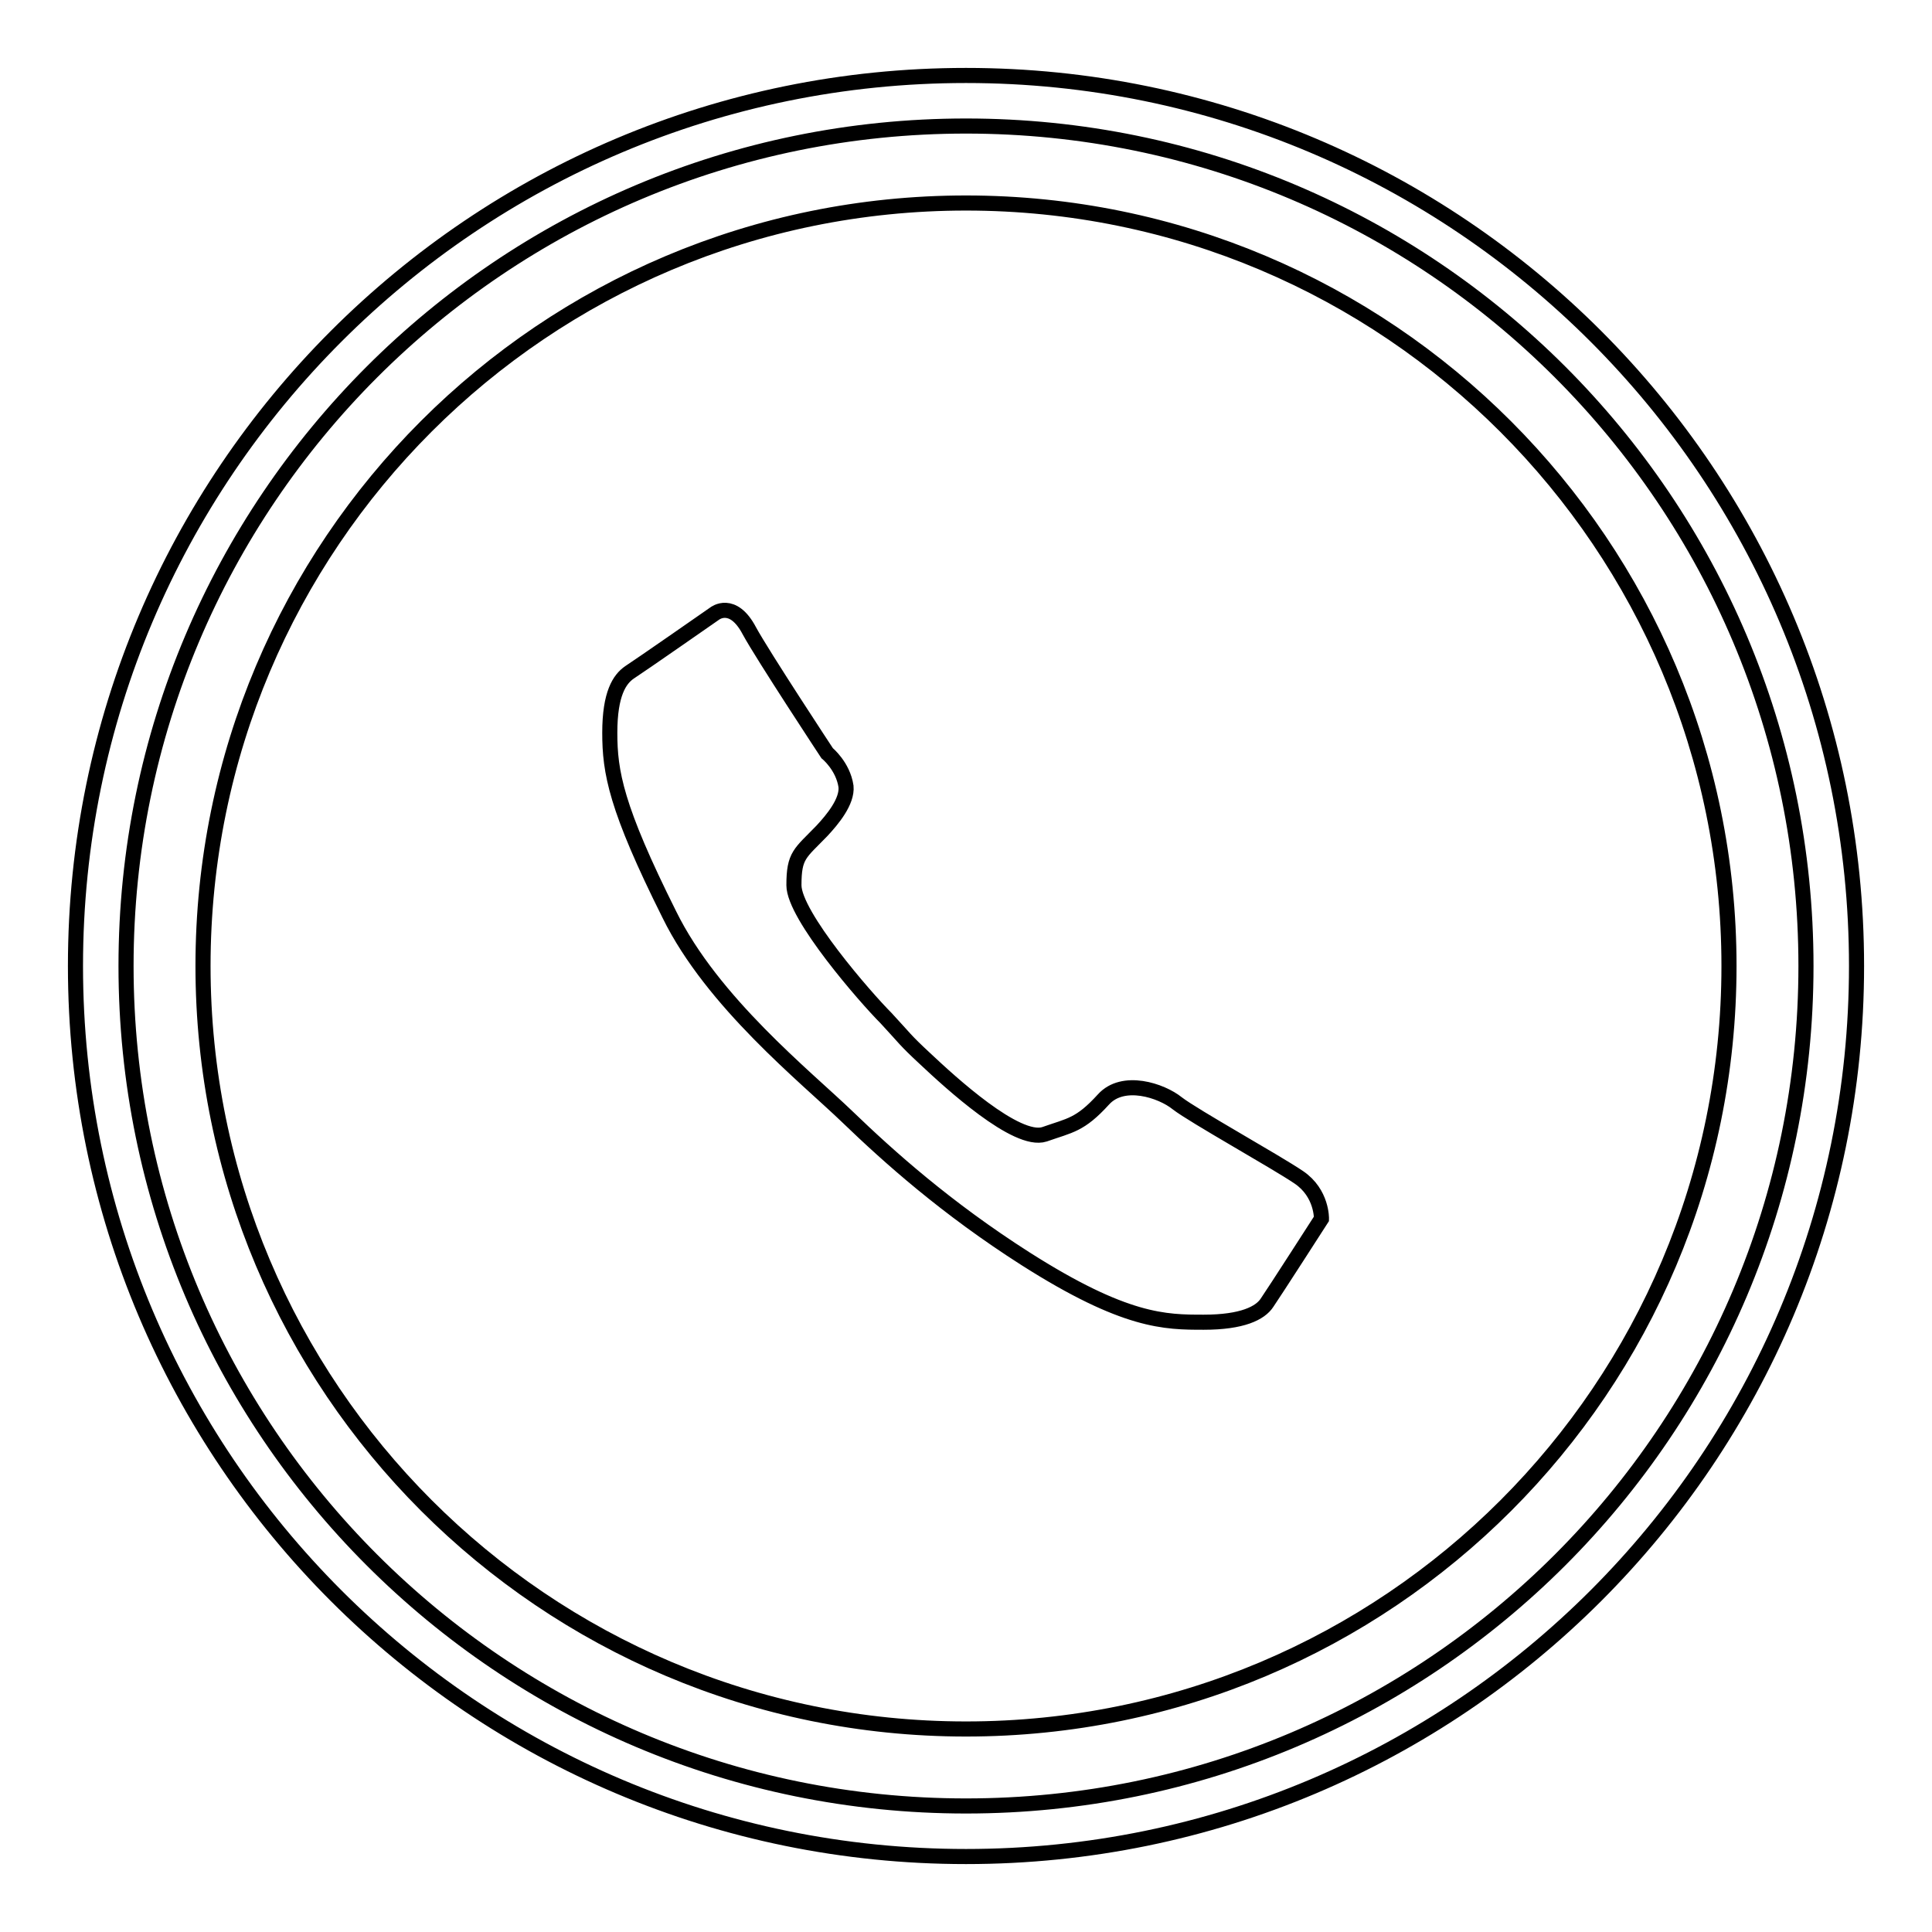
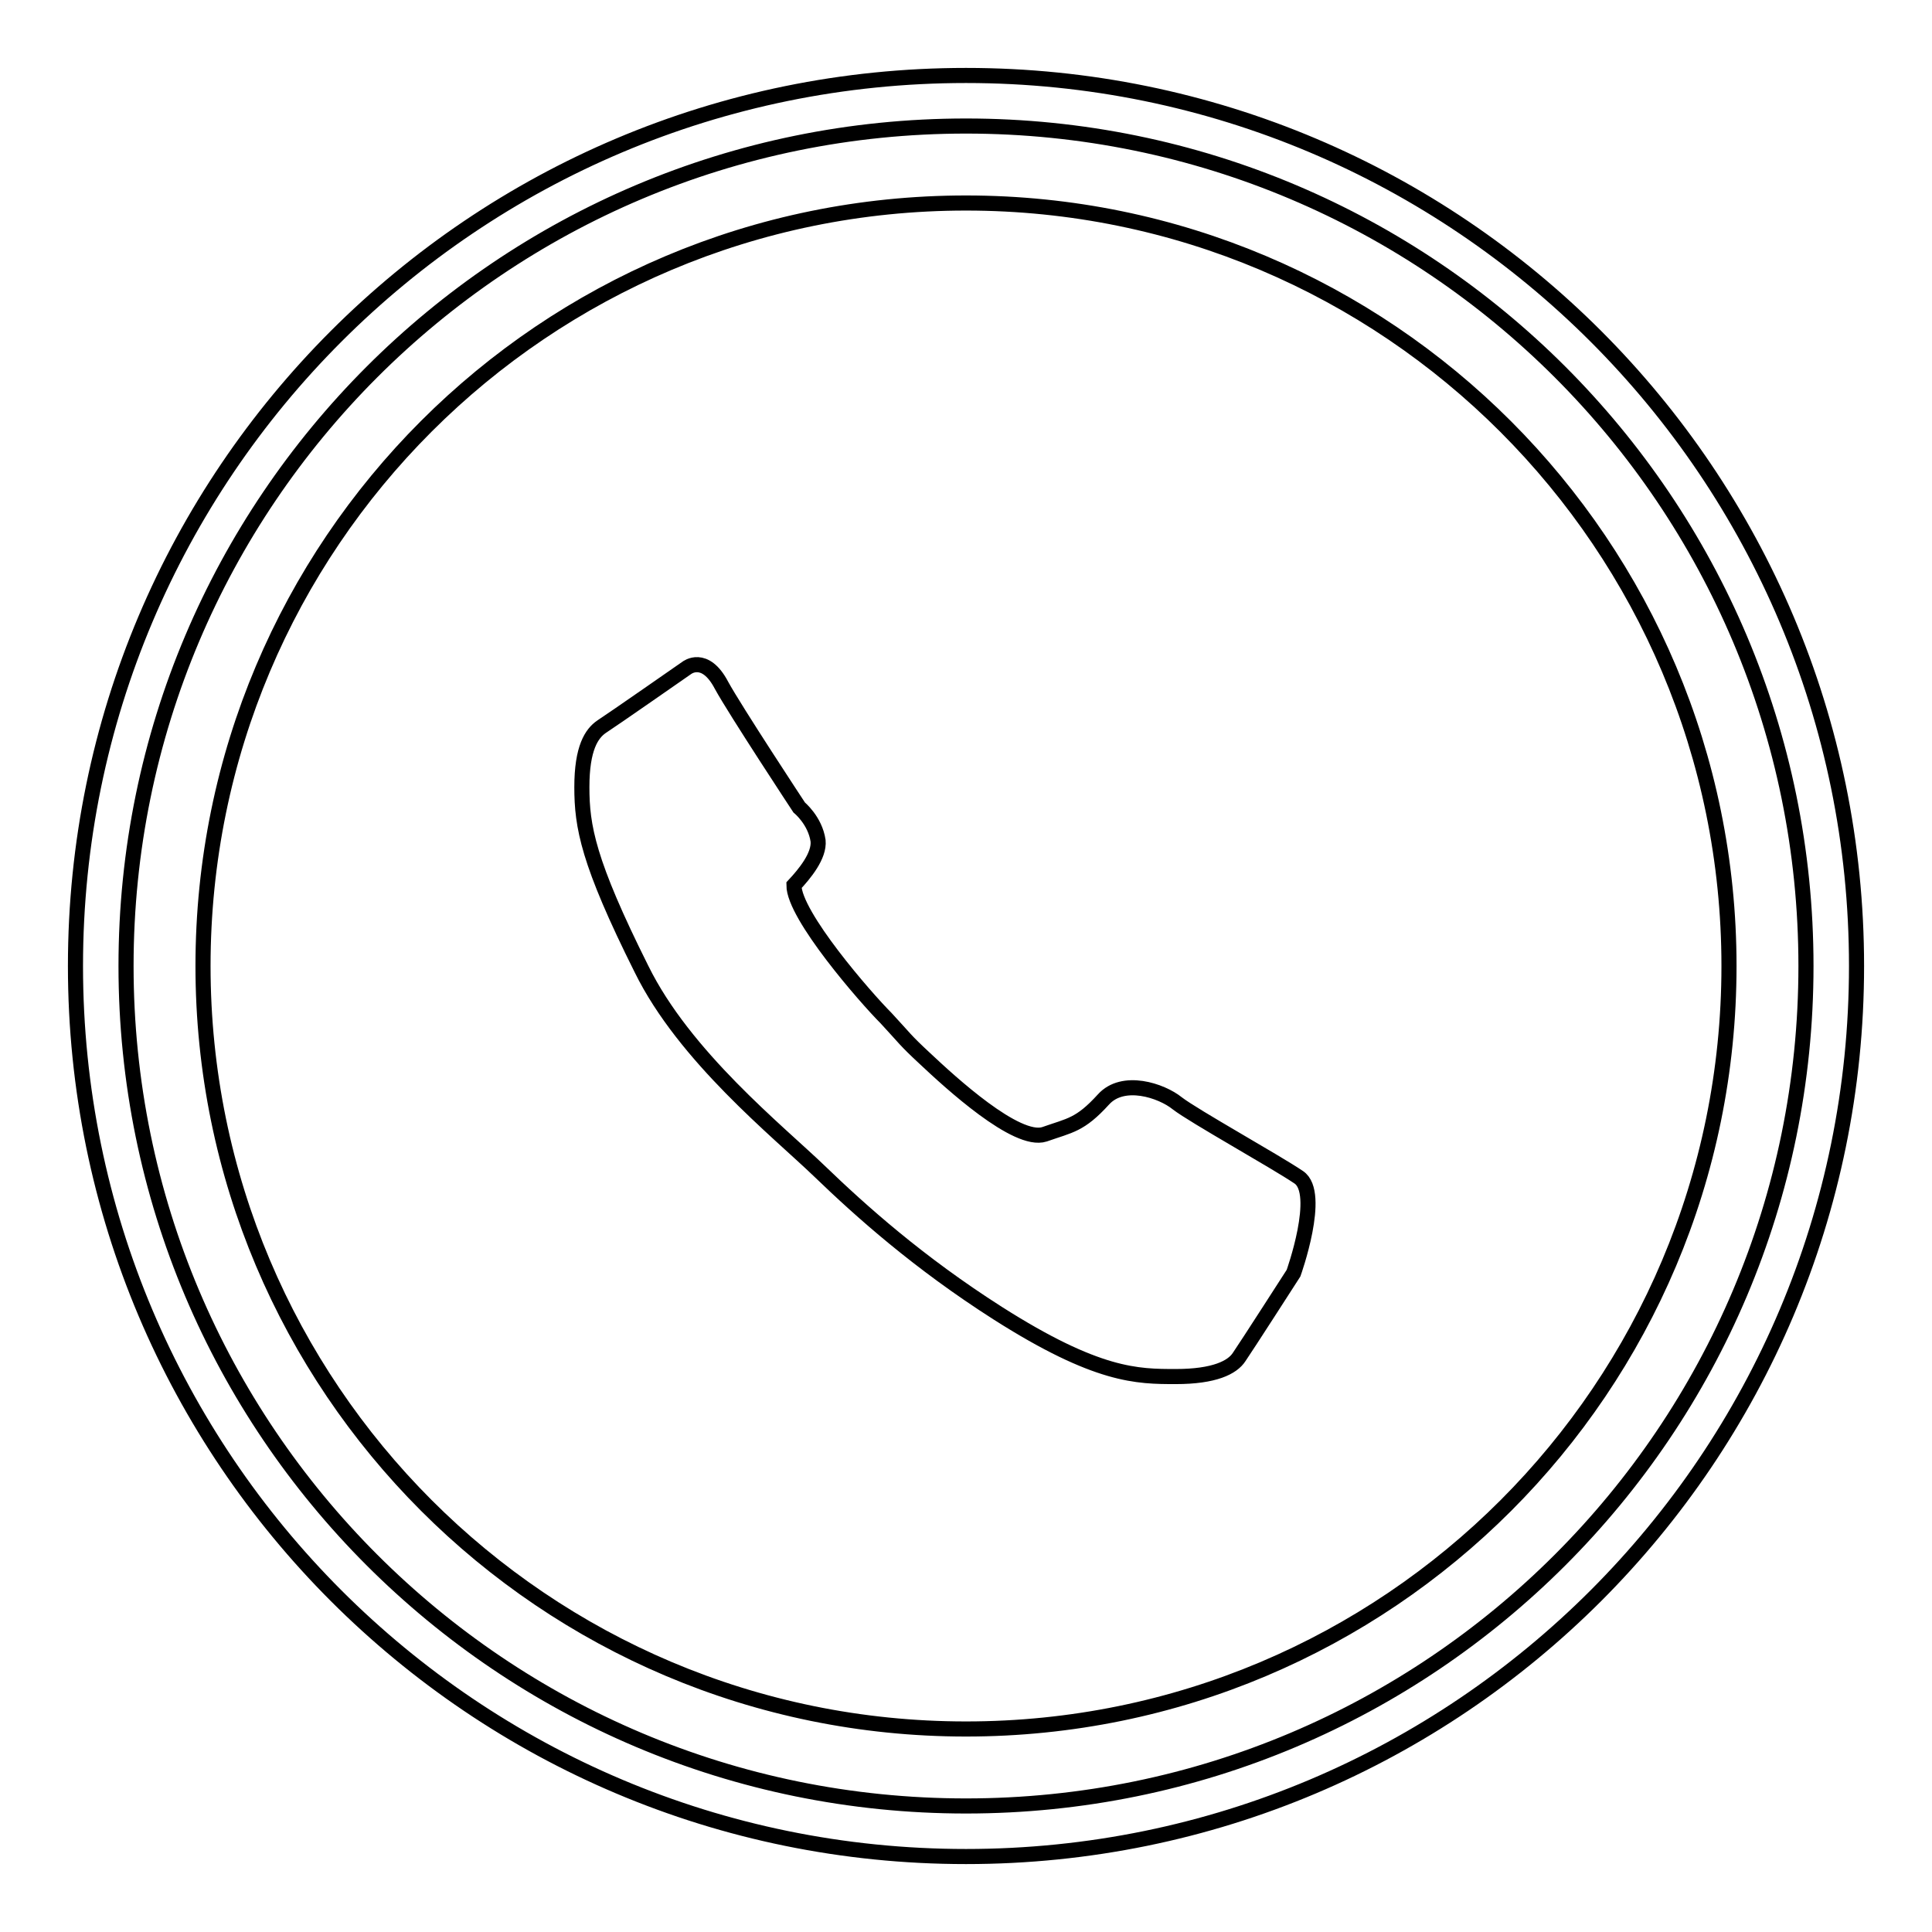
<svg xmlns="http://www.w3.org/2000/svg" version="1.1" x="0px" y="0px" viewBox="0 0 256 256" enable-background="new 0 0 256 256" xml:space="preserve">
  <g>
    <g>
-       <path stroke-width="2" fill-opacity="0" stroke="#000000" d="M128,246c-65.2,0-118-52.8-118-118C10,62.8,62.8,10,128,10c65.2,0,118,52.8,118,118C246,193.2,193.2,246,128,246z M128,16.7C66.5,16.7,16.7,66.5,16.7,128c0,61.5,49.8,111.3,111.3,111.3c61.5,0,111.3-49.8,111.3-111.3C239.3,66.5,189.5,16.7,128,16.7z M128,229.1c-55.9,0-101.1-45.3-101.1-101.1C26.9,72.1,72.1,26.9,128,26.9c55.9,0,101.1,45.3,101.1,101.1C229.1,183.9,183.9,229.1,128,229.1z M172.1,156c-3.1-2.1-13.9-8.1-16.1-9.8c-2.1-1.7-7.2-3.4-9.8-0.5c-3.1,3.4-4.4,3.4-7.8,4.6c-3.7,1.2-12.5-6.9-15.8-10c-2.8-2.6-2.6-2.6-5.2-5.4c-2.7-2.7-12.2-13.6-12.2-17.6c0-4,0.8-4.2,3.7-7.2c1.4-1.5,3.4-3.9,3.2-5.9c-0.4-2.7-2.5-4.4-2.5-4.4s-8.5-12.9-10.3-16.2c-2.2-4.2-4.6-2.3-4.6-2.3s-9.9,6.9-11.3,7.8c-1.3,0.9-2.6,2.8-2.6,8c0,5.2,0.8,9.9,7.9,24.1c5.7,11.6,18.1,21.5,23.6,26.8s13.1,12.1,23.6,18.8c13.2,8.4,18.5,8.4,23.6,8.4s7.5-1.2,8.4-2.6c0.9-1.3,7.2-11.1,7.2-11.1S175.2,158.1,172.1,156z" />
+       <path stroke-width="2" fill-opacity="0" stroke="#000000" d="M128,246c-65.2,0-118-52.8-118-118C10,62.8,62.8,10,128,10c65.2,0,118,52.8,118,118C246,193.2,193.2,246,128,246z M128,16.7C66.5,16.7,16.7,66.5,16.7,128c0,61.5,49.8,111.3,111.3,111.3c61.5,0,111.3-49.8,111.3-111.3C239.3,66.5,189.5,16.7,128,16.7z M128,229.1c-55.9,0-101.1-45.3-101.1-101.1C26.9,72.1,72.1,26.9,128,26.9c55.9,0,101.1,45.3,101.1,101.1C229.1,183.9,183.9,229.1,128,229.1z M172.1,156c-3.1-2.1-13.9-8.1-16.1-9.8c-2.1-1.7-7.2-3.4-9.8-0.5c-3.1,3.4-4.4,3.4-7.8,4.6c-3.7,1.2-12.5-6.9-15.8-10c-2.8-2.6-2.6-2.6-5.2-5.4c-2.7-2.7-12.2-13.6-12.2-17.6c1.4-1.5,3.4-3.9,3.2-5.9c-0.4-2.7-2.5-4.4-2.5-4.4s-8.5-12.9-10.3-16.2c-2.2-4.2-4.6-2.3-4.6-2.3s-9.9,6.9-11.3,7.8c-1.3,0.9-2.6,2.8-2.6,8c0,5.2,0.8,9.9,7.9,24.1c5.7,11.6,18.1,21.5,23.6,26.8s13.1,12.1,23.6,18.8c13.2,8.4,18.5,8.4,23.6,8.4s7.5-1.2,8.4-2.6c0.9-1.3,7.2-11.1,7.2-11.1S175.2,158.1,172.1,156z" />
    </g>
  </g>
</svg>